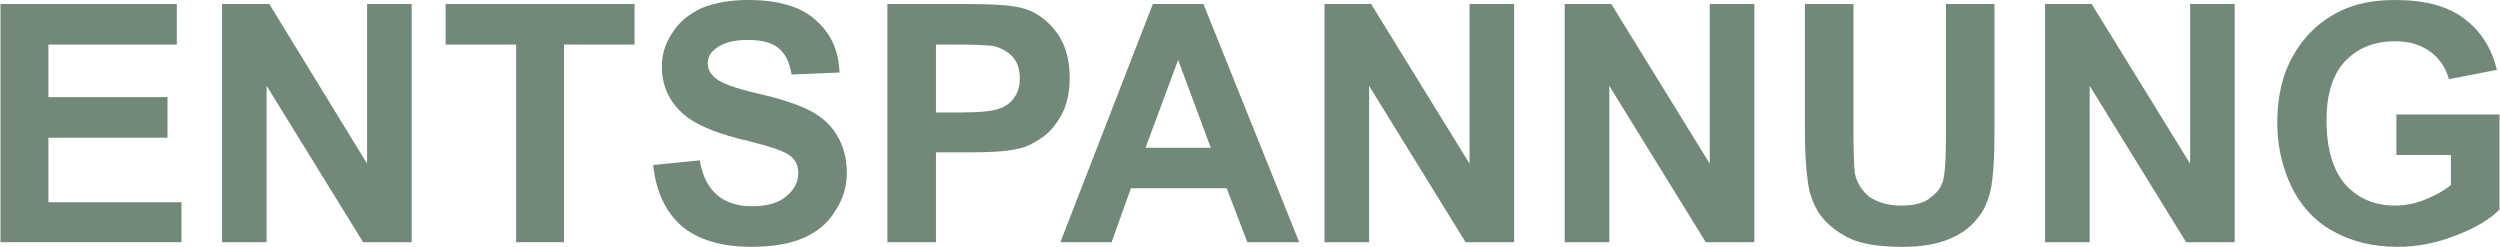
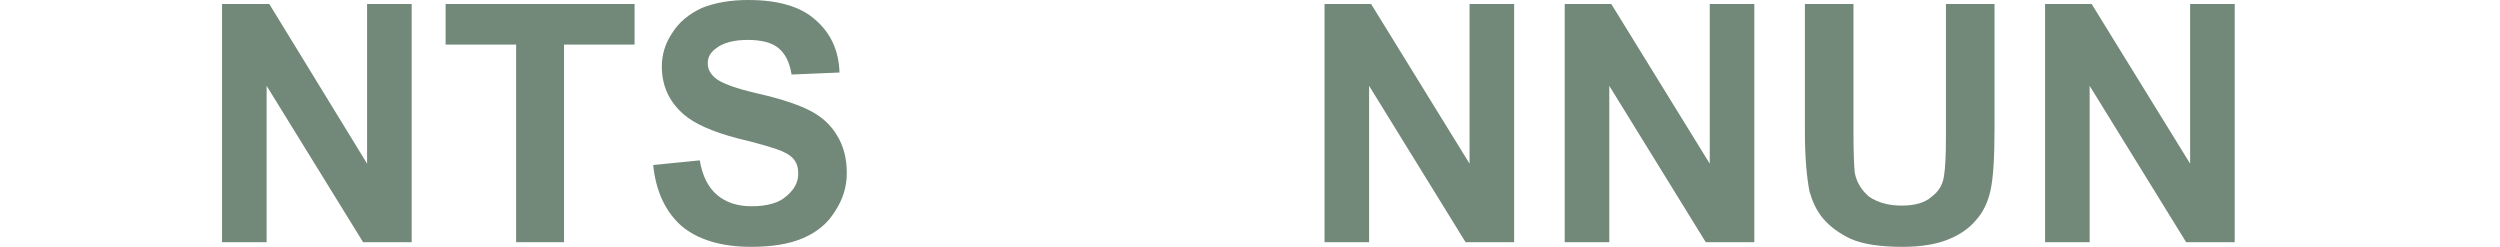
<svg xmlns="http://www.w3.org/2000/svg" xml:space="preserve" width="63.624mm" height="6.282mm" version="1.1" style="shape-rendering:geometricPrecision; text-rendering:geometricPrecision; image-rendering:optimizeQuality; fill-rule:evenodd; clip-rule:evenodd" viewBox="0 0 3756 371">
  <defs>
    <style type="text/css">  .fil0 {fill:#728878;fill-rule:nonzero}  </style>
  </defs>
  <g id="Ebene_x0020_1">
-     <polygon class="fil0" points="0,364 0,6 265,6 265,67 72,67 72,146 251,146 251,207 72,207 72,304 272,304 272,364 " />
    <polygon id="1" class="fil0" points="333,364 333,6 404,6 551,246 551,6 618,6 618,364 545,364 400,129 400,364 " />
    <polygon id="2" class="fil0" points="775,364 775,67 669,67 669,6 953,6 953,67 847,67 847,364 " />
    <path id="3" class="fil0" d="M981 248l70 -7c4,24 13,41 26,52 13,11 30,17 52,17 23,0 41,-5 52,-15 12,-10 18,-21 18,-34 0,-9 -2,-16 -7,-22 -5,-6 -14,-11 -26,-15 -9,-3 -28,-9 -58,-16 -38,-10 -65,-22 -81,-36 -22,-19 -33,-43 -33,-72 0,-18 5,-35 16,-51 10,-16 25,-28 44,-37 20,-8 43,-12 70,-12 45,0 79,10 101,30 23,20 35,46 36,79l-72 3c-3,-19 -10,-32 -20,-40 -10,-8 -25,-12 -46,-12 -20,0 -37,4 -48,13 -8,6 -12,13 -12,22 0,9 4,16 11,22 9,8 31,16 66,24 35,8 61,17 78,26 17,9 30,21 39,36 10,16 15,35 15,57 0,21 -6,40 -18,58 -11,18 -27,31 -48,40 -21,9 -47,13 -78,13 -45,0 -80,-11 -104,-31 -24,-21 -39,-52 -43,-92z" />
-     <path id="4" class="fil0" d="M1333 364l0 -358 116 0c44,0 72,2 86,6 20,5 37,17 51,35 14,18 21,41 21,70 0,22 -4,40 -12,55 -8,15 -18,27 -30,35 -13,9 -25,15 -38,17 -17,4 -42,5 -74,5l-47 0 0 135 -73 0zm73 -297l0 102 39 0c28,0 47,-2 57,-6 9,-3 17,-9 22,-17 6,-8 8,-18 8,-28 0,-13 -3,-24 -11,-33 -8,-8 -17,-13 -29,-16 -9,-1 -26,-2 -52,-2l-34 0z" />
-     <path id="5" class="fil0" d="M1952 364l-78 0 -31 -81 -144 0 -29 81 -77 0 139 -358 76 0 144 358zm-133 -142l-49 -132 -49 132 98 0z" />
    <polygon id="6" class="fil0" points="1990,364 1990,6 2060,6 2208,246 2208,6 2275,6 2275,364 2202,364 2057,129 2057,364 " />
    <polygon id="7" class="fil0" points="2351,364 2351,6 2421,6 2569,246 2569,6 2636,6 2636,364 2563,364 2418,129 2418,364 " />
    <path id="8" class="fil0" d="M2712 6l73 0 0 194c0,31 1,51 2,60 3,15 11,27 22,36 12,8 28,13 48,13 20,0 35,-4 45,-13 11,-8 17,-18 19,-31 2,-12 3,-32 3,-60l0 -199 73 0 0 189c0,43 -2,73 -6,91 -4,18 -11,33 -22,45 -10,12 -24,22 -42,29 -17,7 -40,11 -68,11 -34,0 -60,-4 -78,-12 -17,-8 -31,-18 -42,-31 -10,-12 -16,-26 -20,-40 -4,-20 -7,-50 -7,-90l0 -192z" />
    <polygon id="9" class="fil0" points="3073,364 3073,6 3143,6 3291,246 3291,6 3358,6 3358,364 3285,364 3140,129 3140,364 " />
-     <path id="10" class="fil0" d="M3601 233l0 -61 155 0 0 143c-15,15 -37,28 -66,39 -28,11 -57,17 -87,17 -37,0 -70,-8 -98,-24 -27,-15 -48,-38 -62,-67 -14,-30 -21,-61 -21,-96 0,-37 7,-70 23,-99 16,-29 39,-52 69,-67 23,-12 51,-18 85,-18 45,0 79,9 104,28 25,19 41,44 49,77l-72 14c-5,-18 -15,-32 -29,-42 -14,-10 -31,-15 -52,-15 -31,0 -56,10 -75,30 -19,20 -28,50 -28,89 0,43 10,75 28,96 19,21 44,32 75,32 15,0 30,-3 45,-9 15,-6 28,-13 39,-22l0 -45 -82 0z" />
  </g>
</svg>